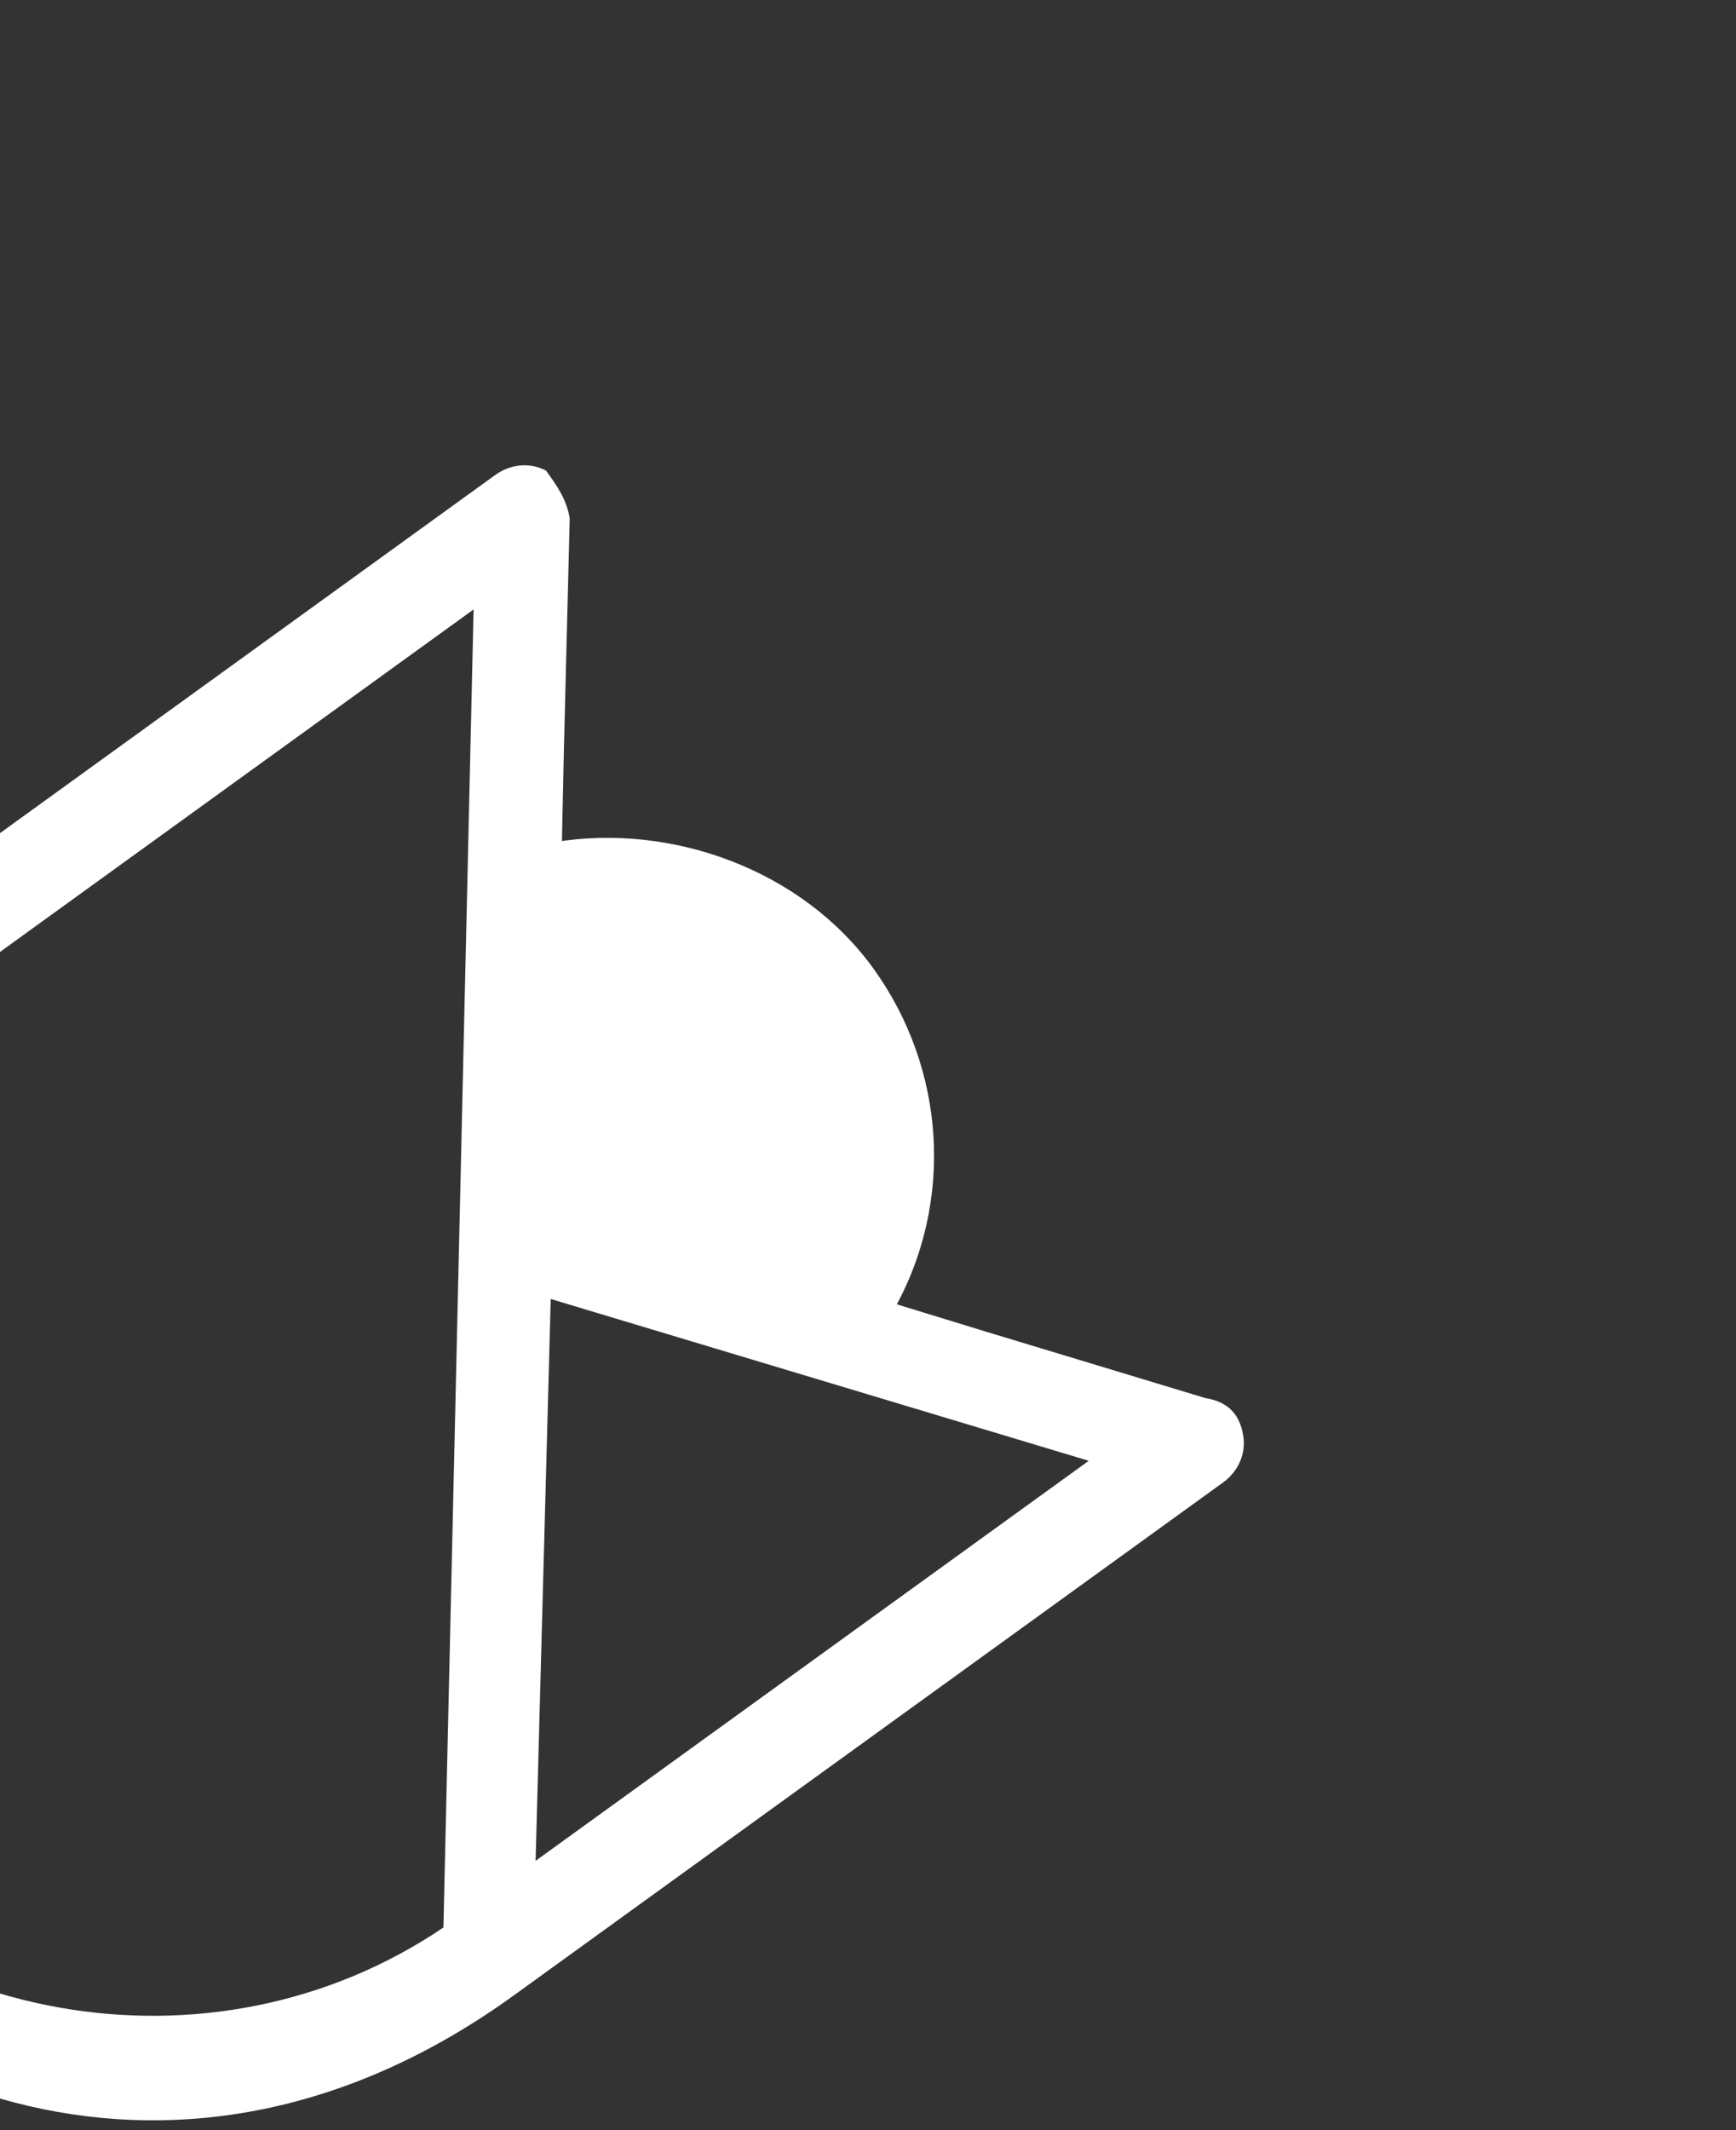
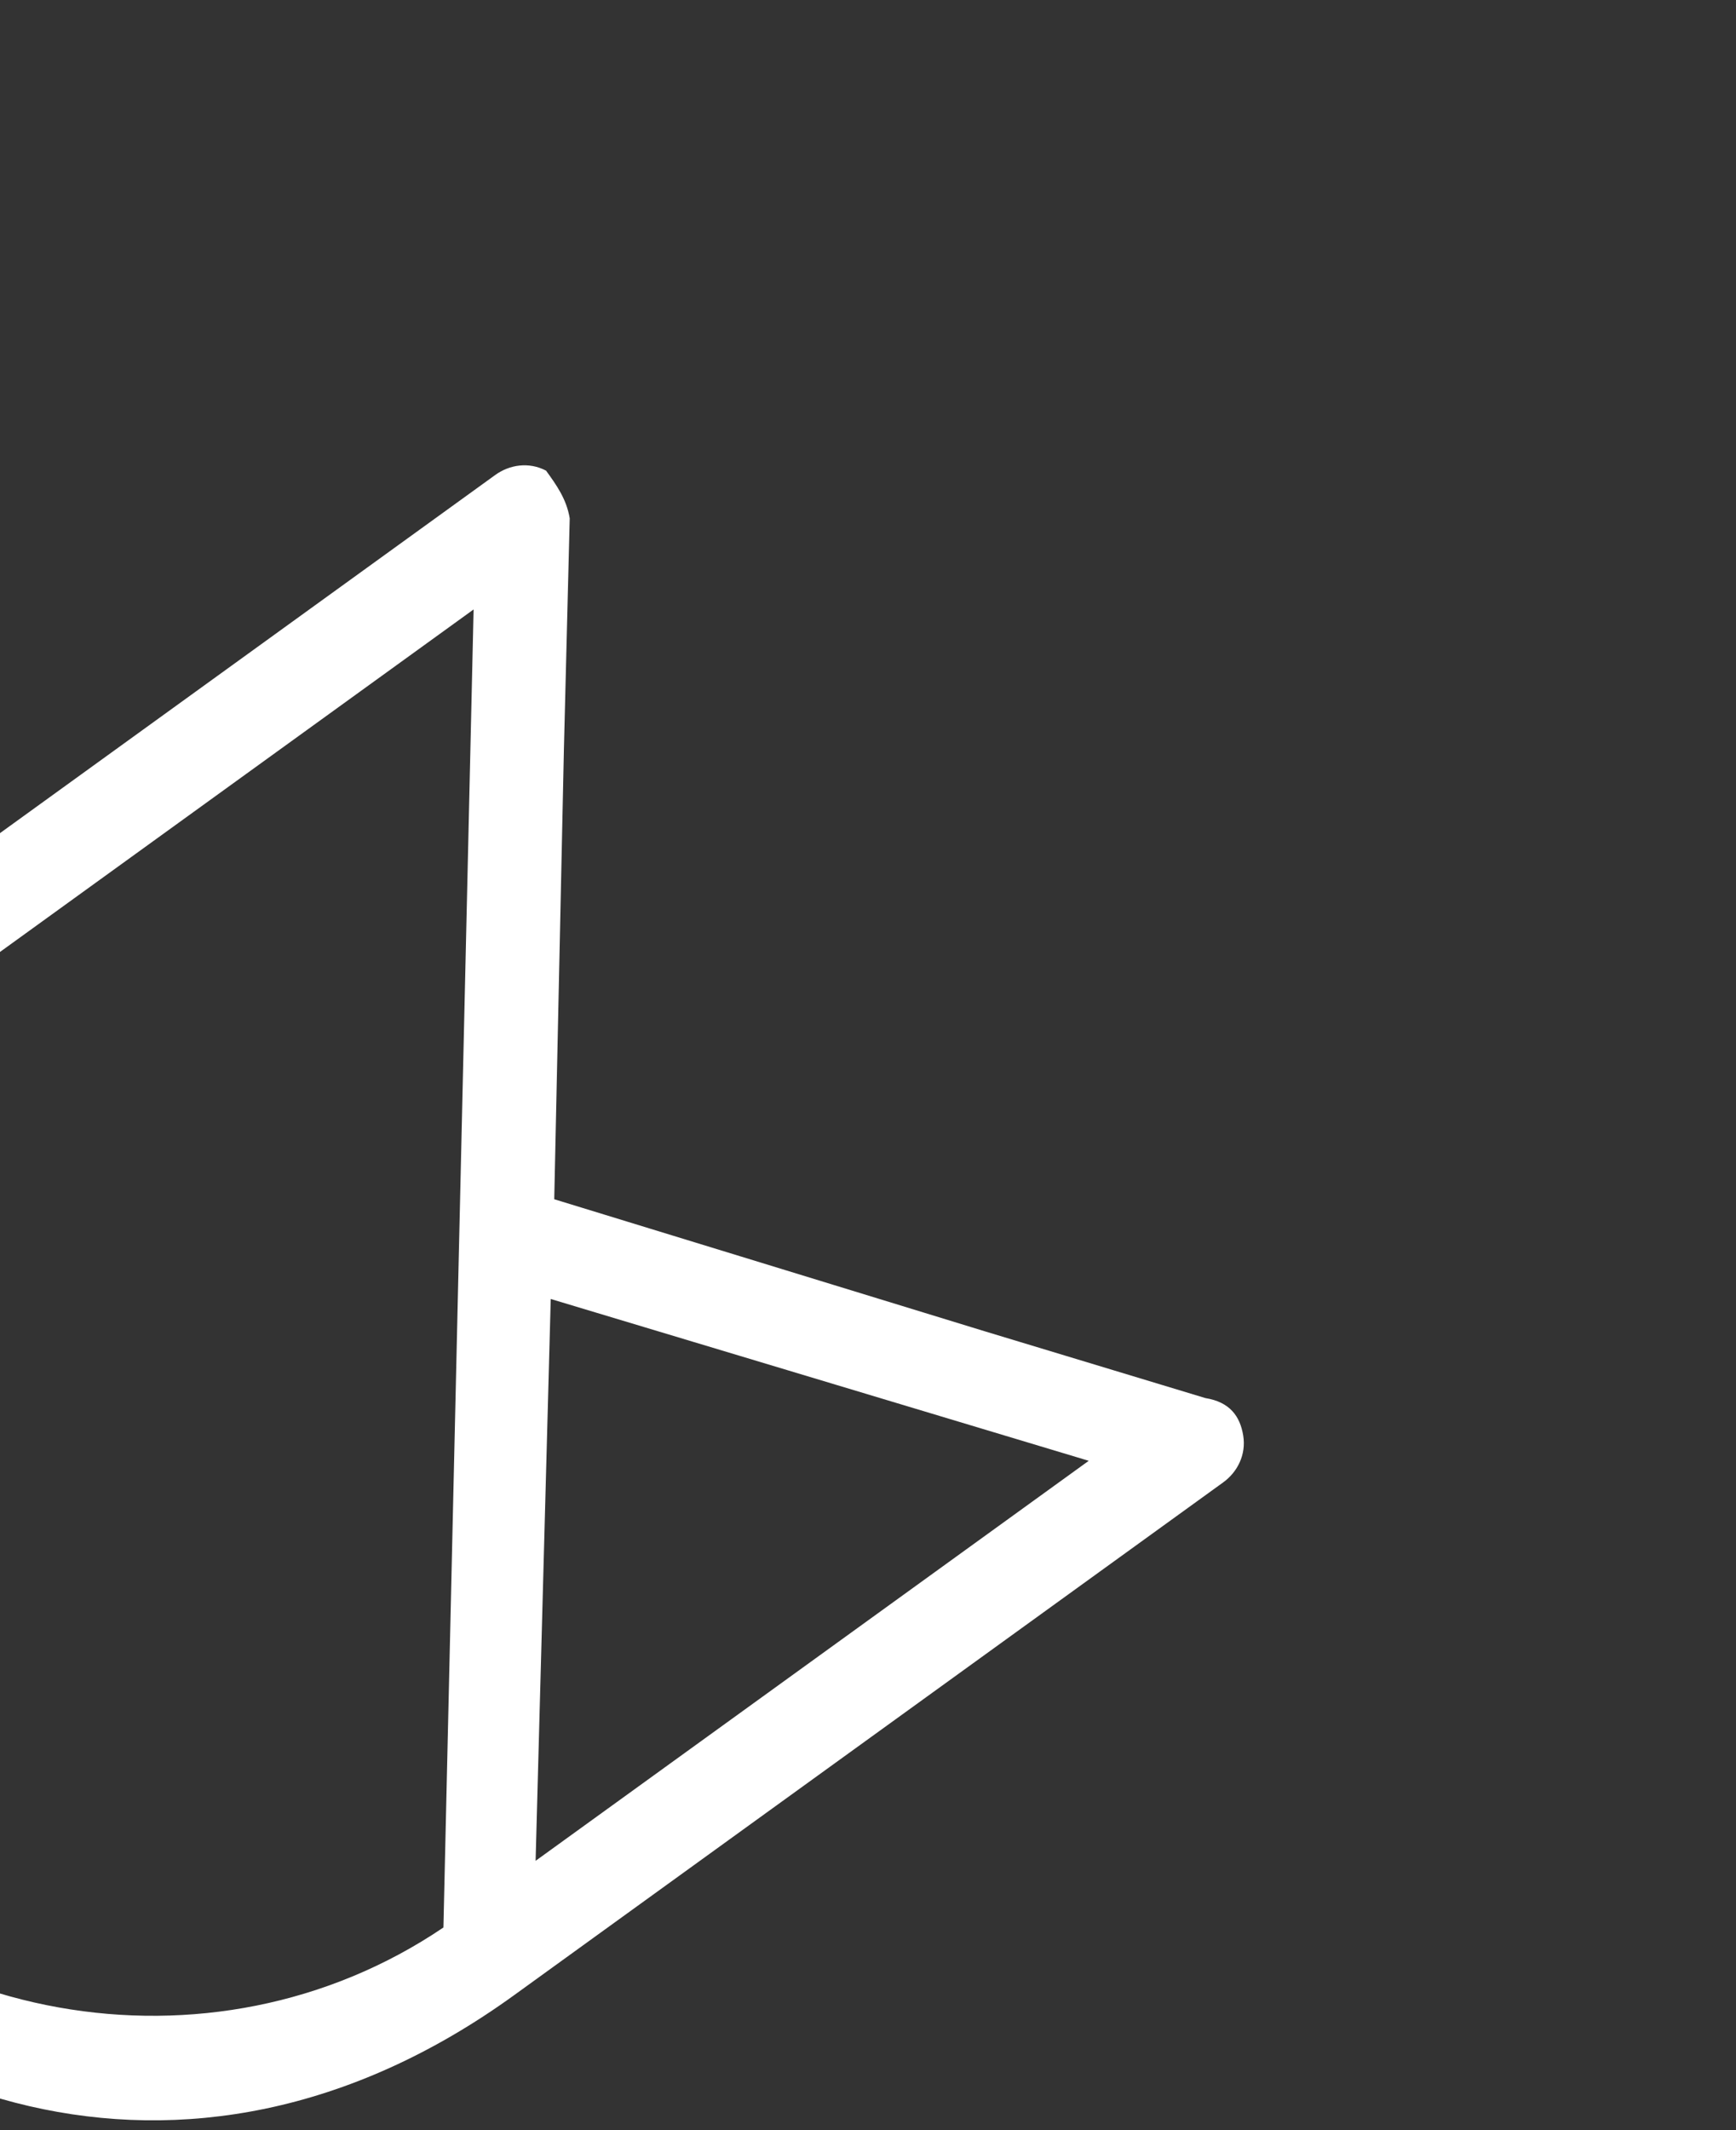
<svg xmlns="http://www.w3.org/2000/svg" width="100%" height="100%" viewBox="0 0 106 130" xml:space="preserve" style="fill-rule:evenodd;clip-rule:evenodd;stroke-linejoin:round;stroke-miterlimit:2;">
  <rect x="0" y="0" width="106" height="130" fill="#333333" stroke="none" />
  <g id="Layer_x0020_1" transform="matrix(0.313,0.433,-0.433,0.313,32.403,27.425)">
    <path d="M142,105L142,5C142,3 141,1 139,0C137,-1 135,-1 133,1L112,17L71,48L30,17L9,1C7,0 5,0 3,0C1,1 0,3 0,5L0,105C0,198 142,198 142,105ZM131,94L80,55L131,16L131,94ZM11,105L11,16L131,107C130,139 103,165 71,165C38,165 11,138 11,105Z" style="fill:white;fill-rule:nonzero;" />
-     <path d="M71,3C85,3 98,11 104,24L71,49L38,24C44,12 57,3 71,3Z" style="fill:white;fill-rule:nonzero;" />
  </g>
</svg>